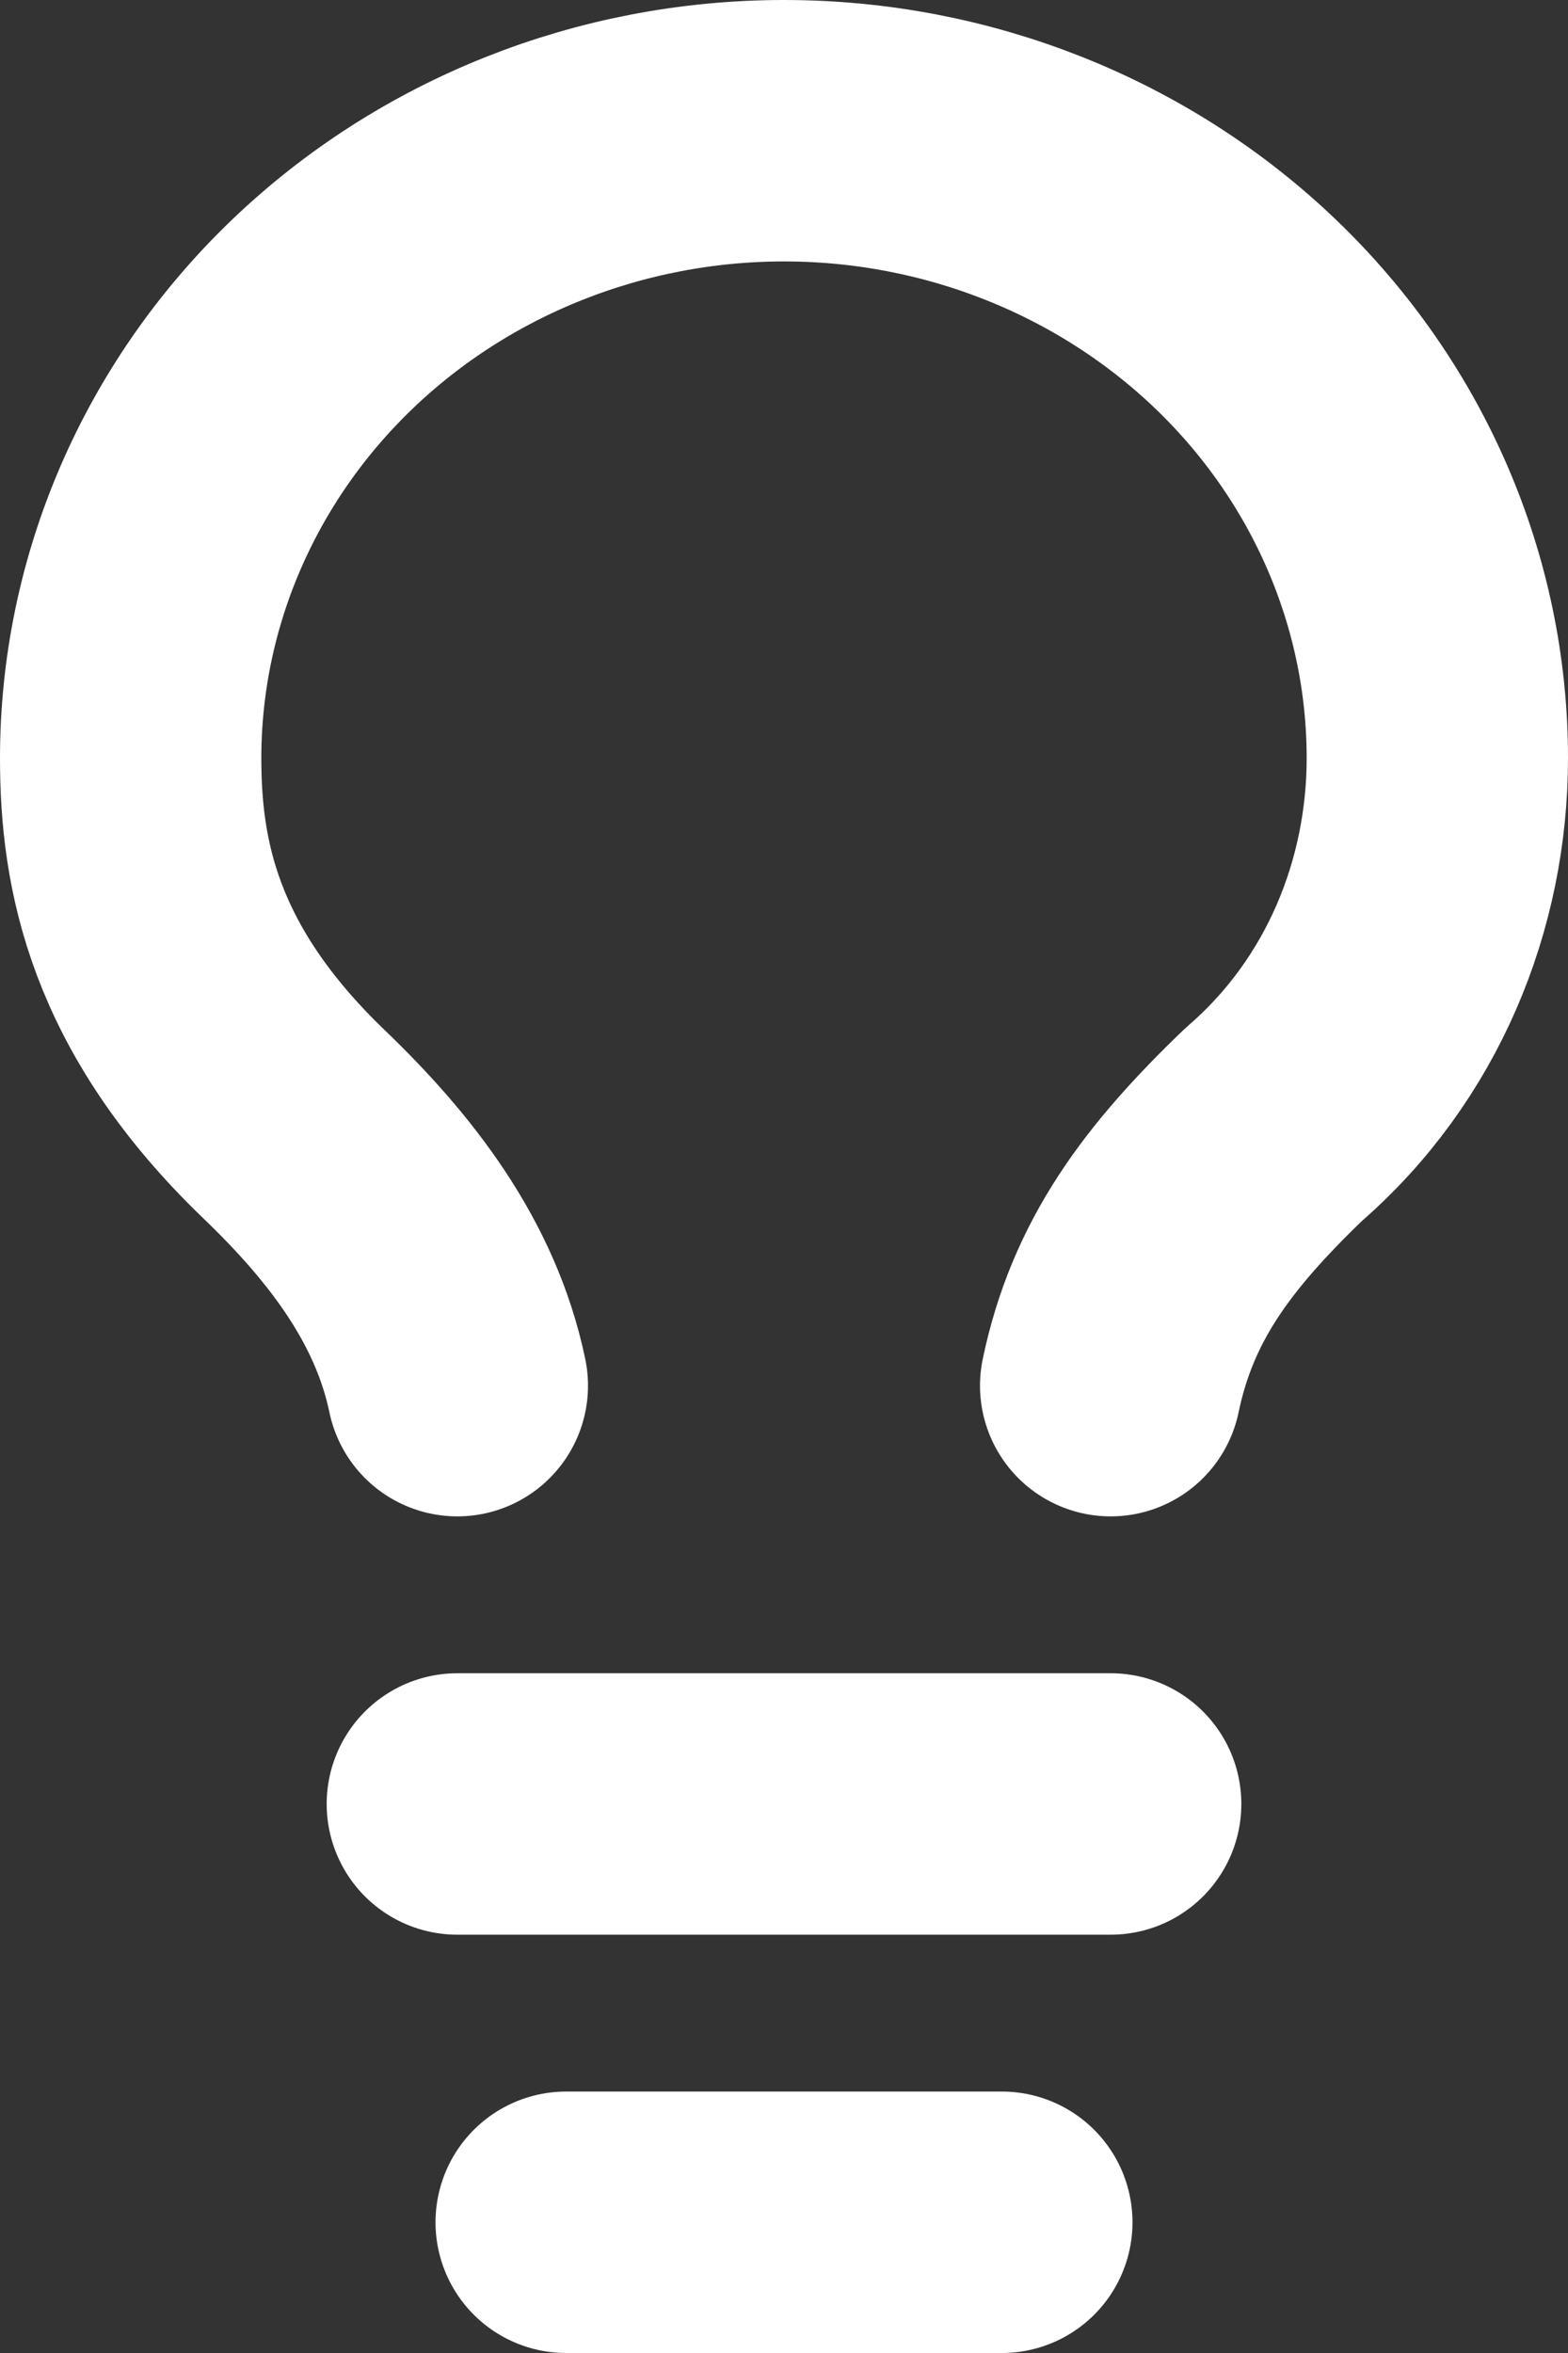
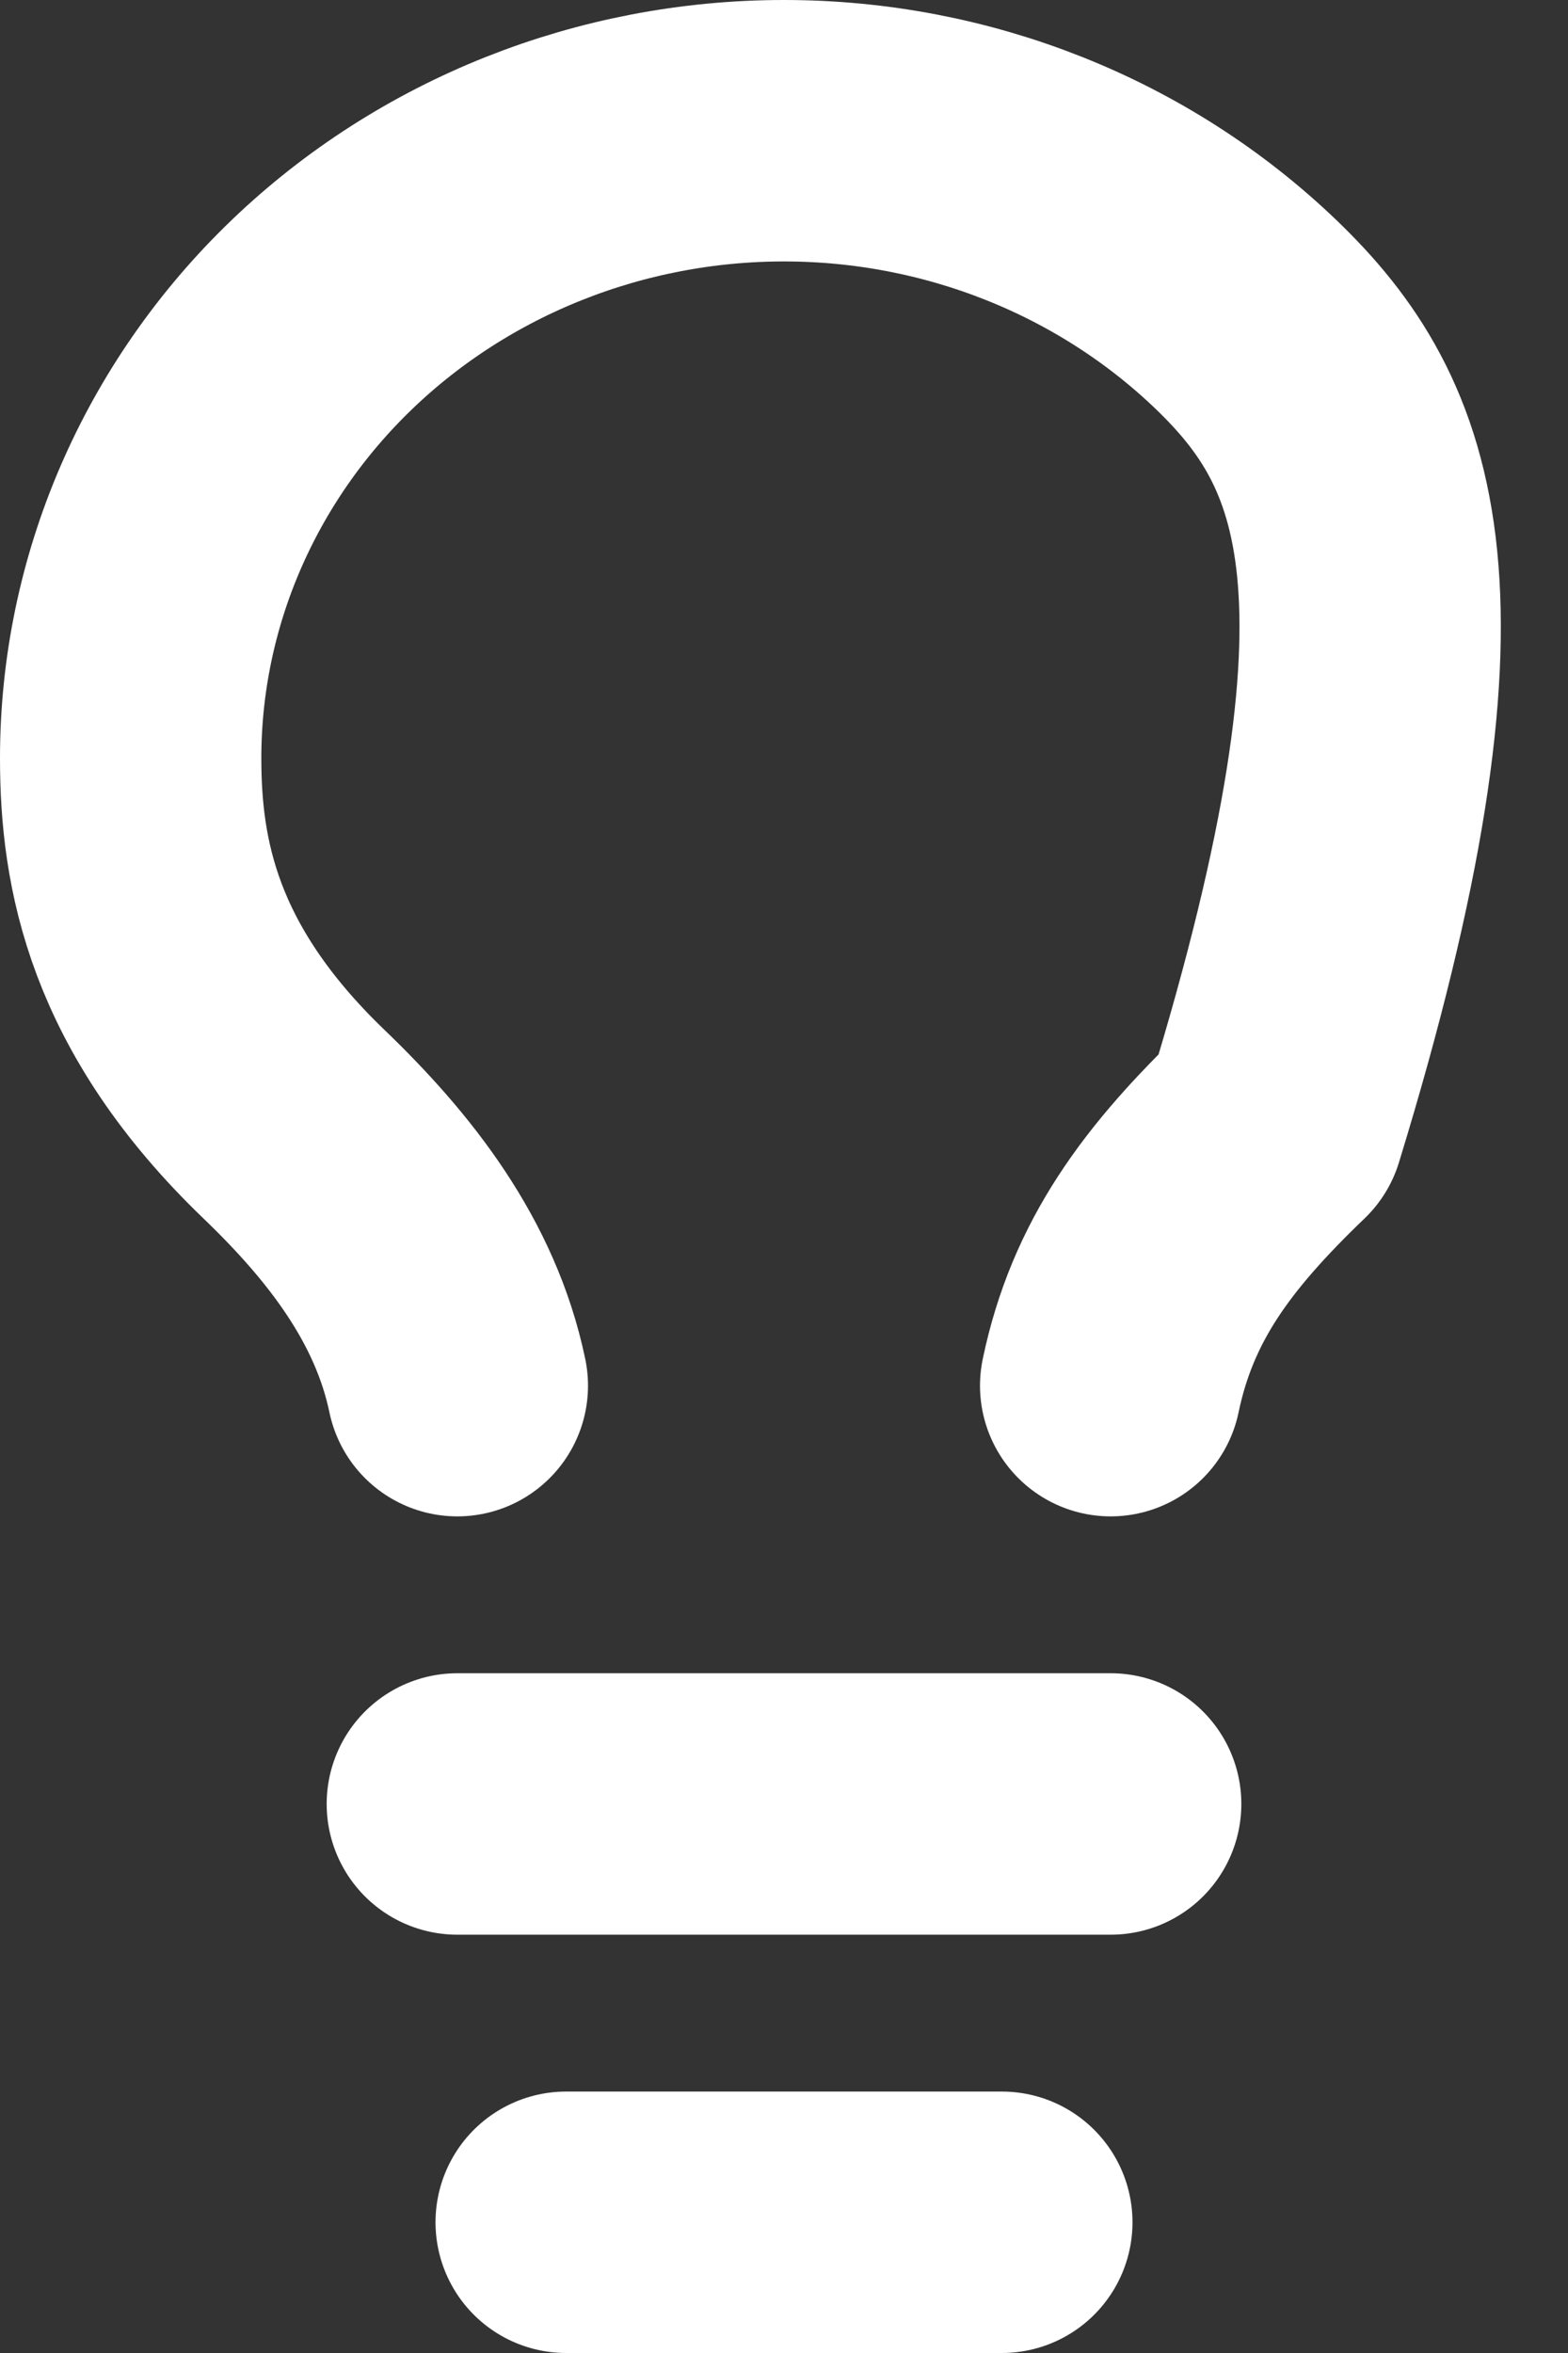
<svg xmlns="http://www.w3.org/2000/svg" width="12" height="18" viewBox="0 0 12 18" fill="none">
  <rect x="0" y="0" width="12" height="18" fill="#333333" stroke="none" />
-   <path d="M8.5 10.6C8.667 9.8 9.083 9.24 9.75 8.6C10.583 7.88 11 6.84 11 5.8C11 4.527 10.473 3.306 9.536 2.406C8.598 1.506 7.326 1 6 1C4.674 1 3.402 1.506 2.464 2.406C1.527 3.306 1 4.527 1 5.8C1 6.6 1.167 7.56 2.25 8.6C2.833 9.16 3.333 9.8 3.5 10.6M3.5 13.8H8.5M4.333 17H7.667" stroke="white" stroke-width="2" stroke-linecap="round" stroke-linejoin="round" />
+   <path d="M8.5 10.6C8.667 9.8 9.083 9.24 9.75 8.6C11 4.527 10.473 3.306 9.536 2.406C8.598 1.506 7.326 1 6 1C4.674 1 3.402 1.506 2.464 2.406C1.527 3.306 1 4.527 1 5.8C1 6.6 1.167 7.56 2.25 8.6C2.833 9.16 3.333 9.8 3.5 10.6M3.5 13.8H8.5M4.333 17H7.667" stroke="white" stroke-width="2" stroke-linecap="round" stroke-linejoin="round" />
</svg>